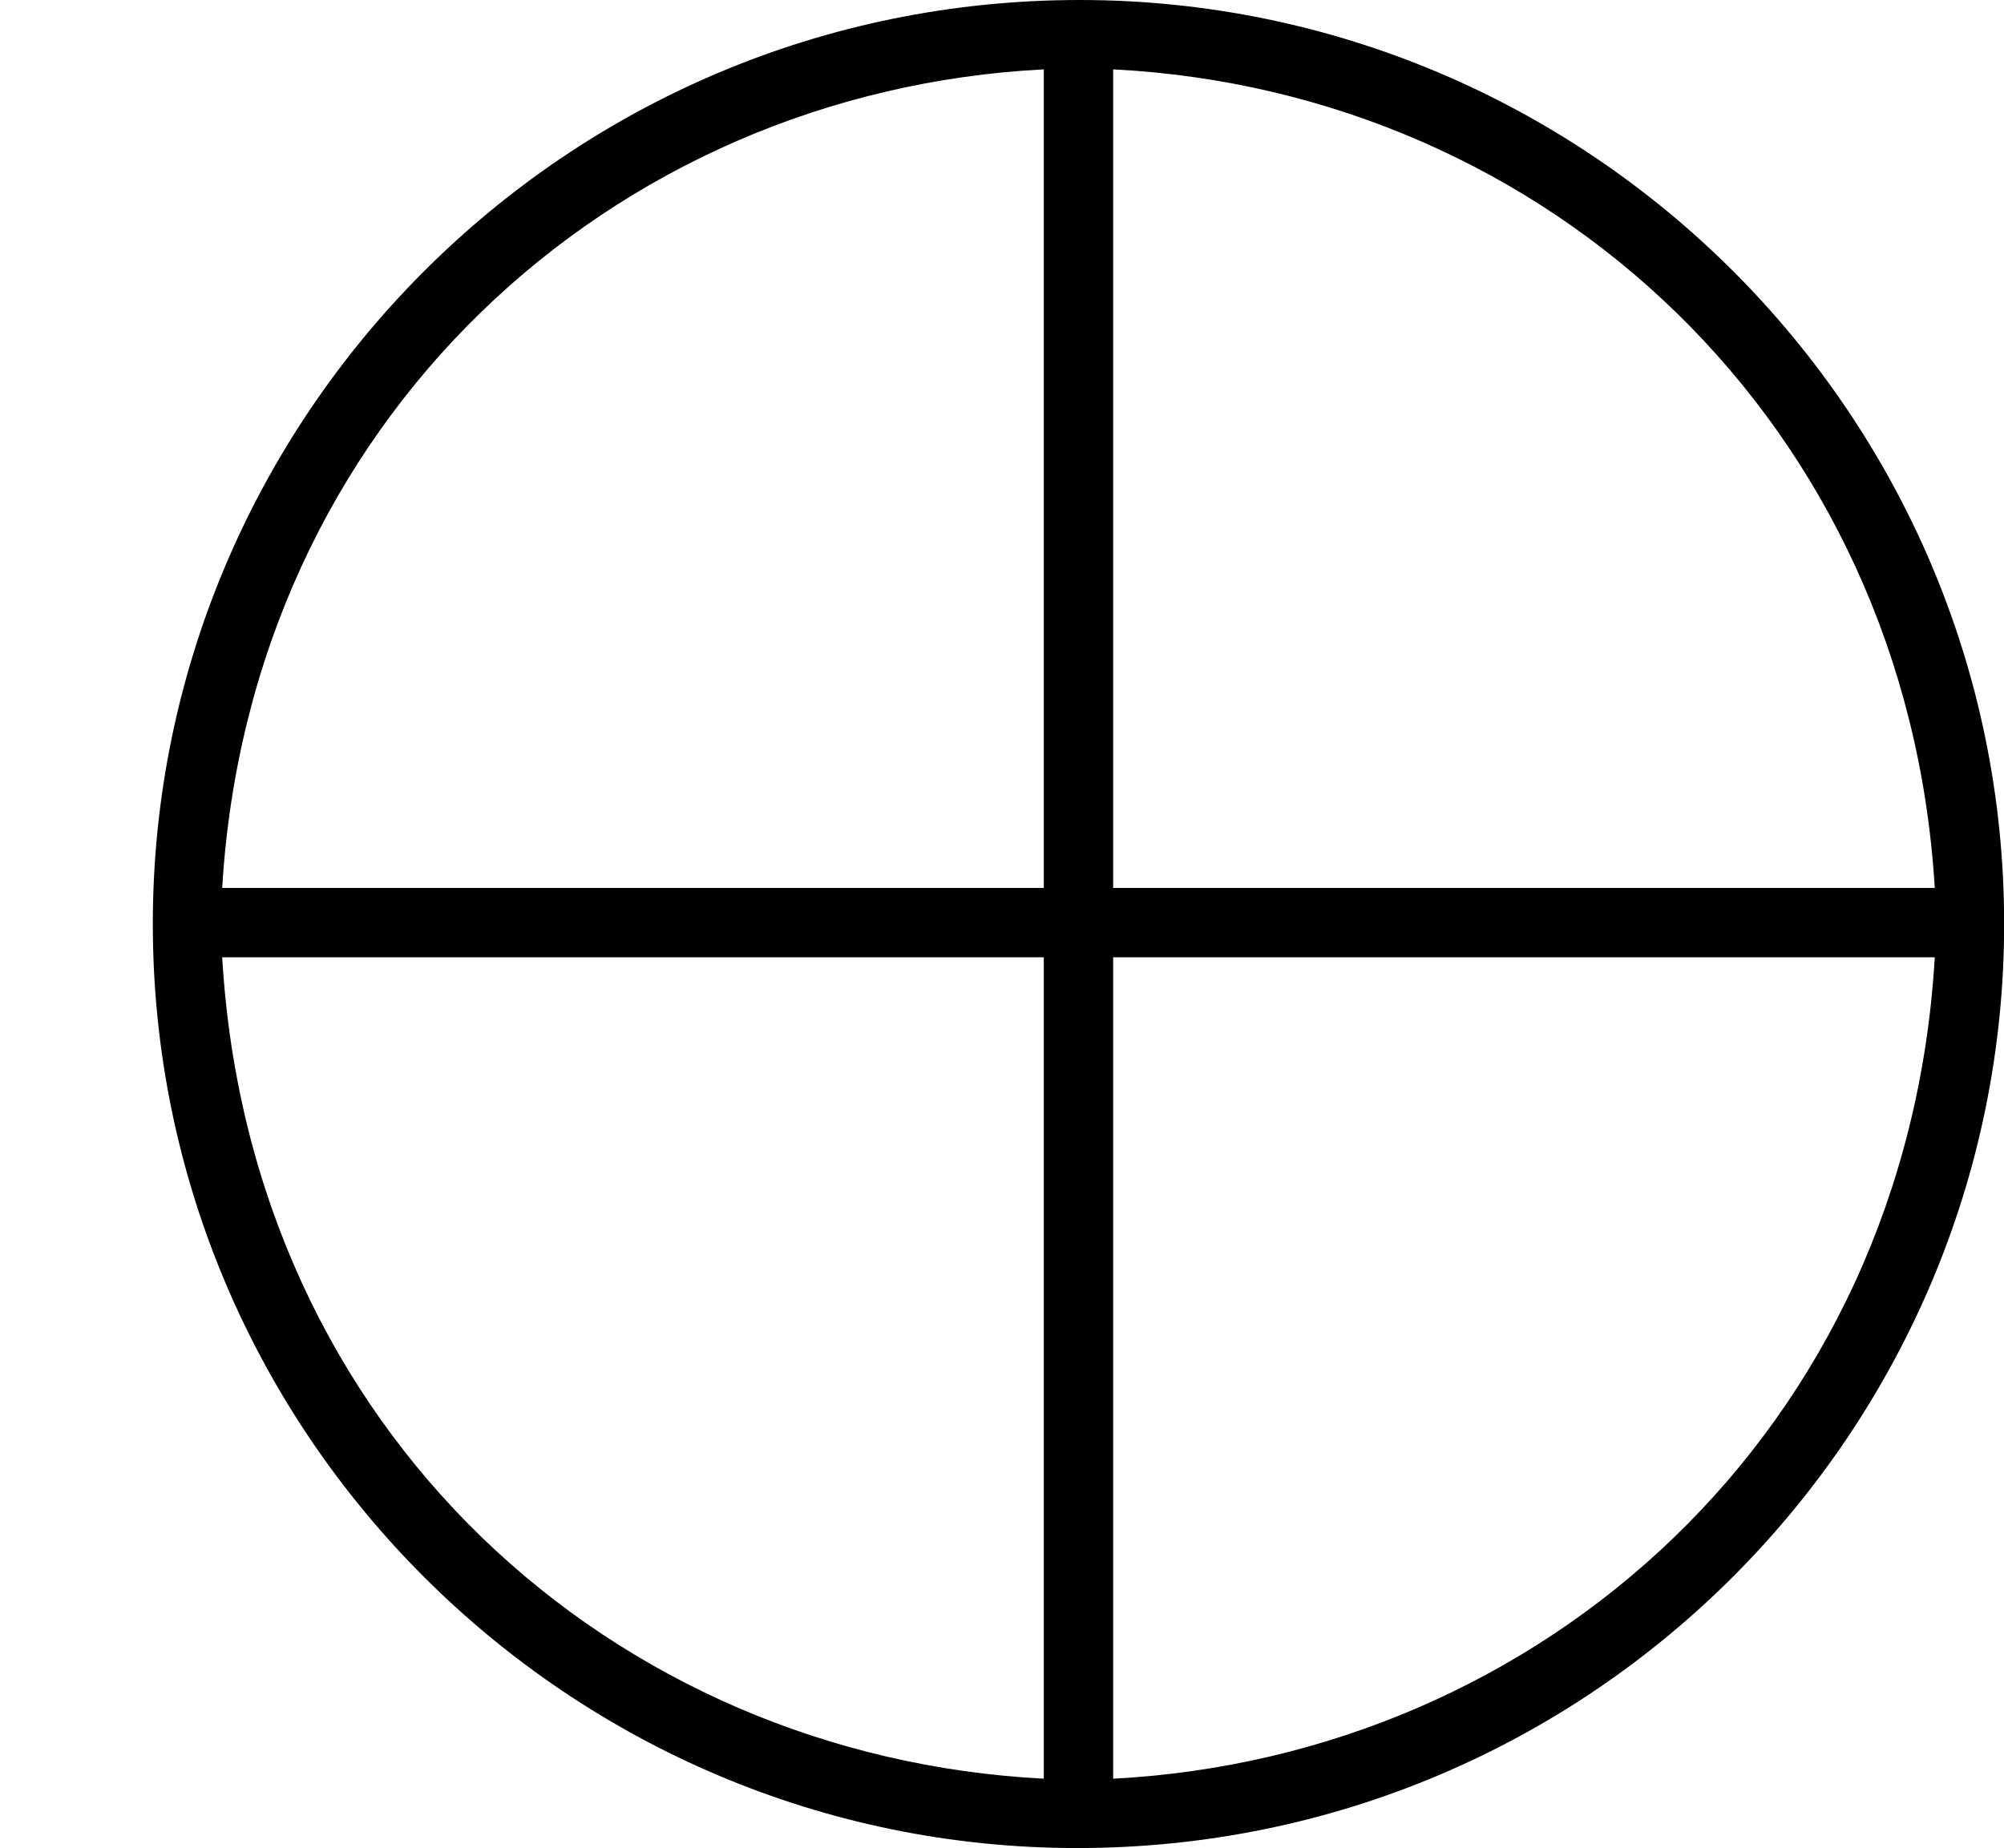
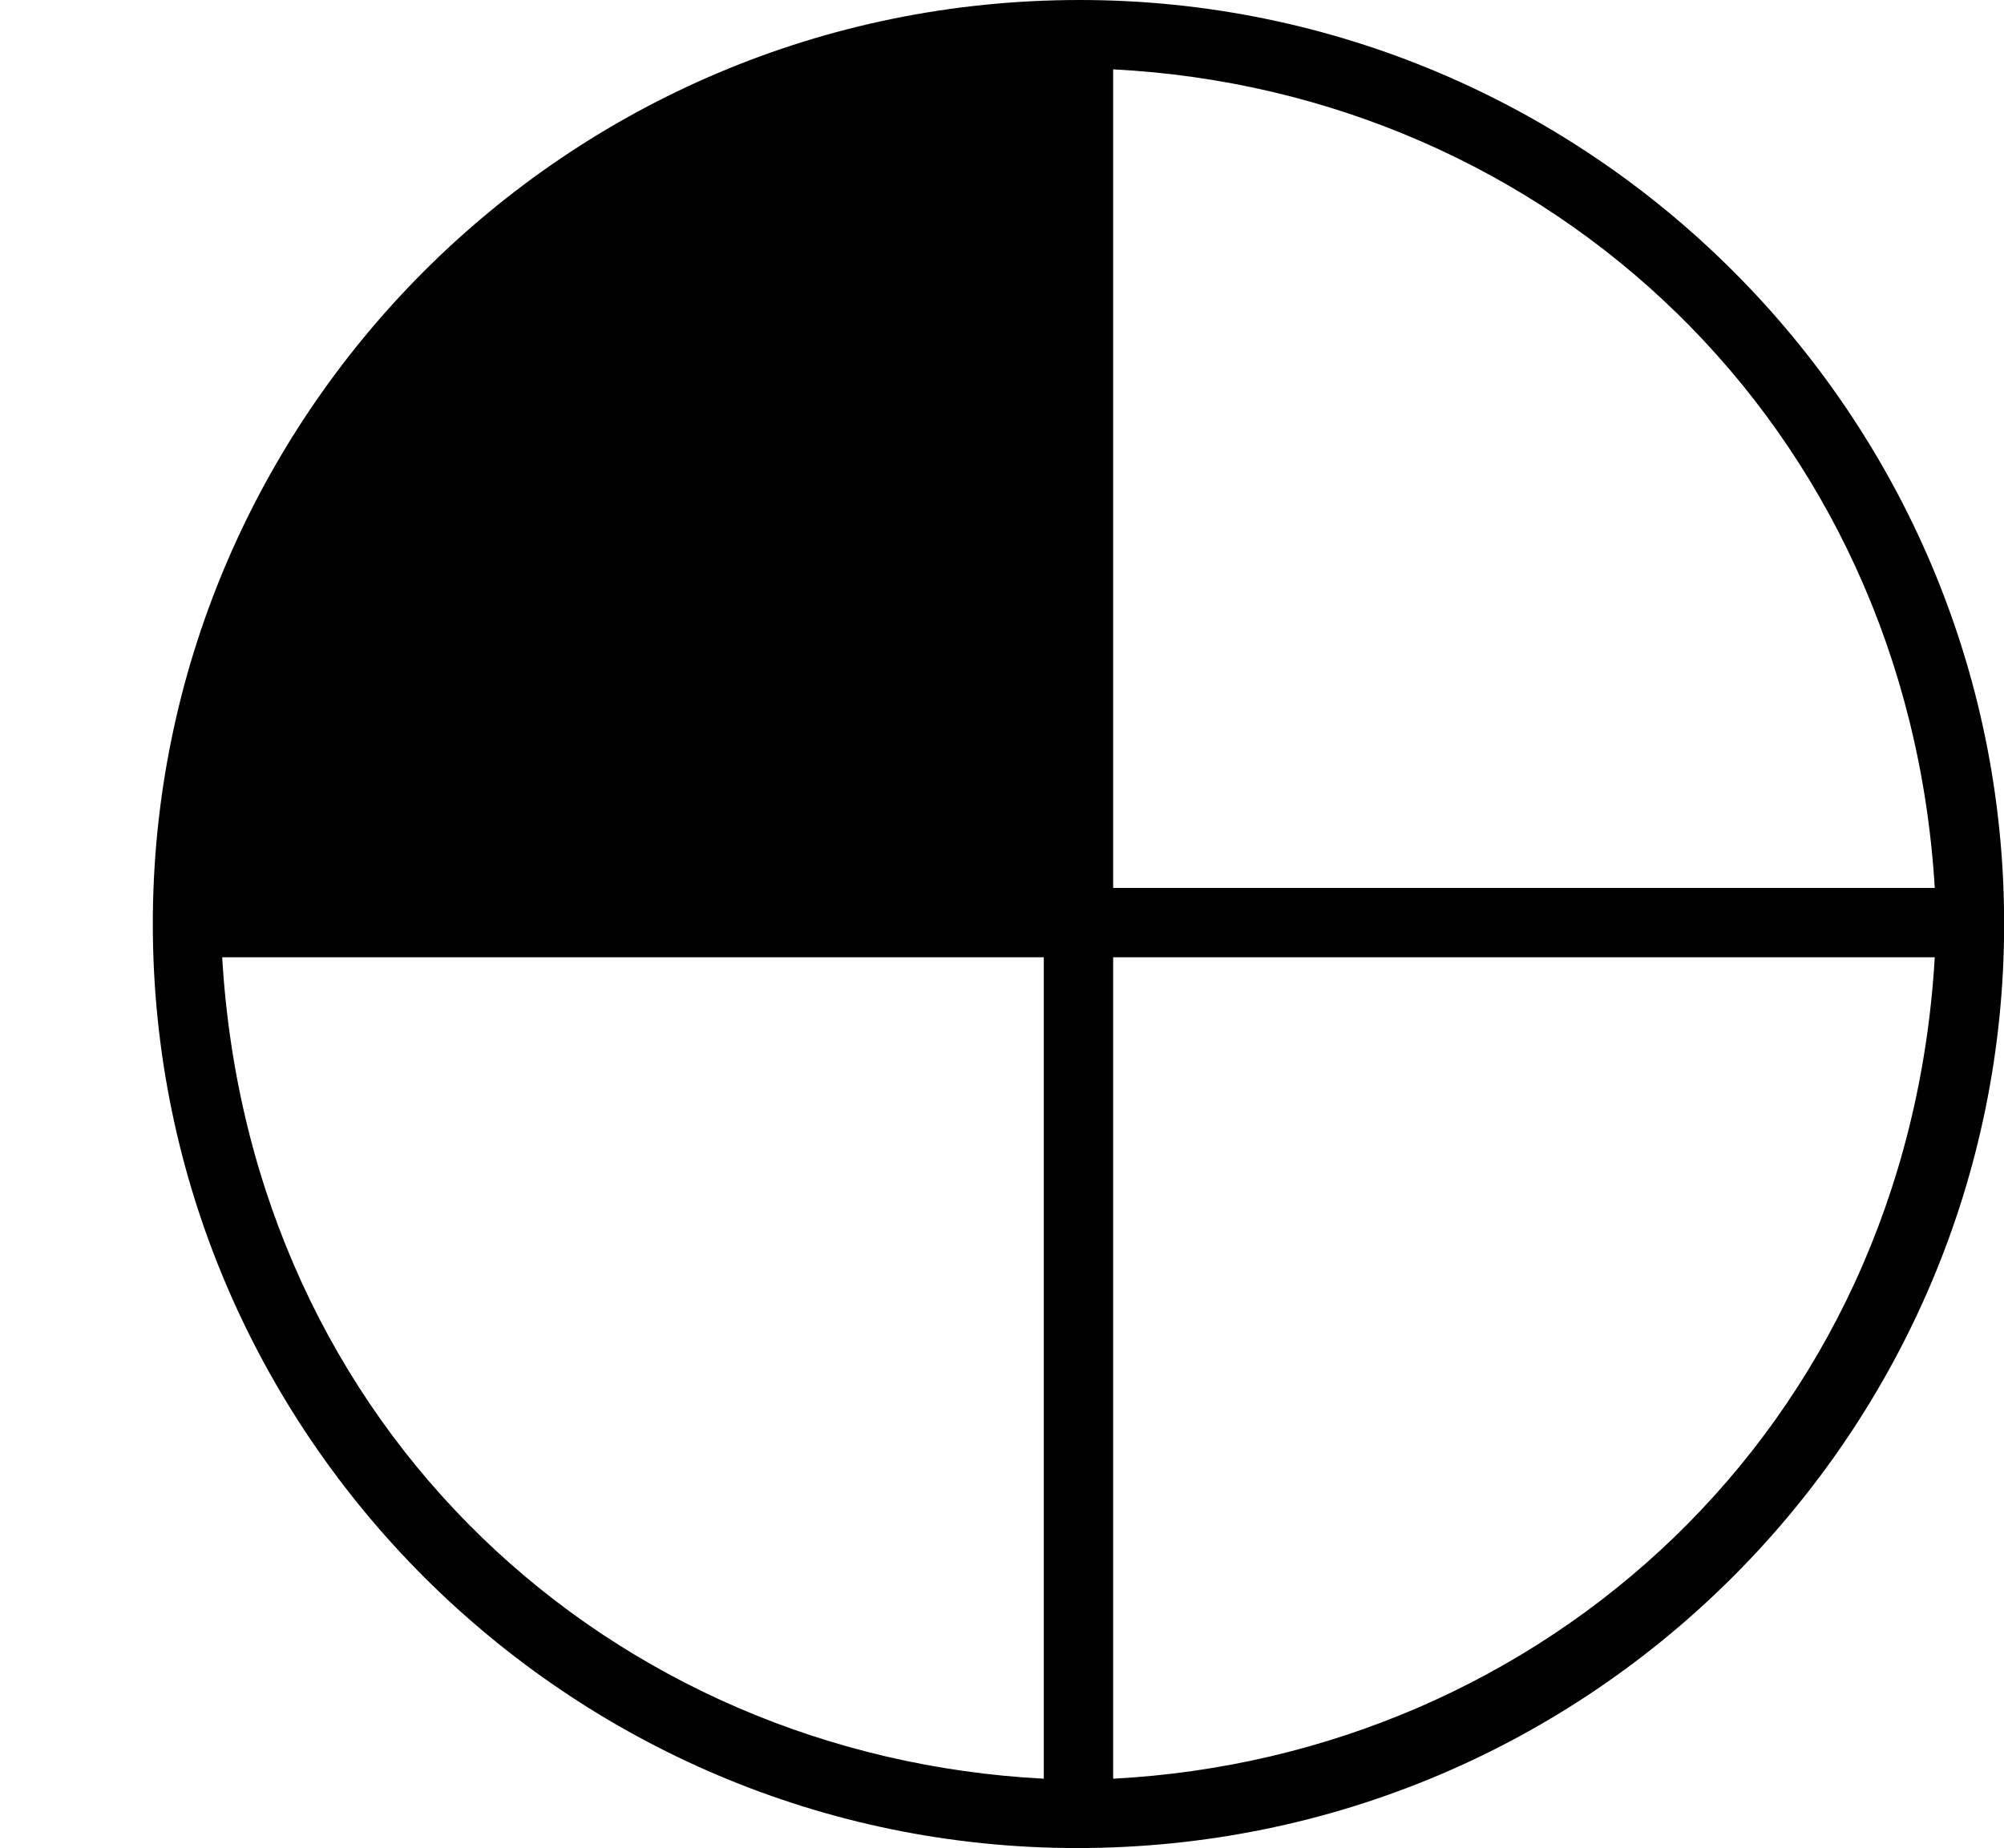
<svg xmlns="http://www.w3.org/2000/svg" xmlns:xlink="http://www.w3.org/1999/xlink" version="1.1" width="14.386pt" height="13.27pt" viewBox="80.559 468.854 14.386 13.27">
  <defs>
-     <path id="g1-8" d="M7.193-2.491C7.193-4.324 5.699-5.808 3.875-5.808C2.022-5.808 .548-4.304 .548-2.491C.548-.658 2.042 .827 3.866 .827C5.719 .827 7.193-.677 7.193-2.491ZM.797-2.62C.897-4.294 2.192-5.479 3.746-5.559V-2.62H.797ZM3.995-5.559C5.559-5.479 6.844-4.284 6.944-2.62H3.995V-5.559ZM3.746 .578C2.202 .498 .897-.667 .797-2.371H3.746V.578ZM6.944-2.371C6.844-.667 5.529 .498 3.995 .578V-2.371H6.944Z" />
+     <path id="g1-8" d="M7.193-2.491C7.193-4.324 5.699-5.808 3.875-5.808C2.022-5.808 .548-4.304 .548-2.491C.548-.658 2.042 .827 3.866 .827C5.719 .827 7.193-.677 7.193-2.491ZM.797-2.62V-2.62H.797ZM3.995-5.559C5.559-5.479 6.844-4.284 6.944-2.62H3.995V-5.559ZM3.746 .578C2.202 .498 .897-.667 .797-2.371H3.746V.578ZM6.944-2.371C6.844-.667 5.529 .498 3.995 .578V-2.371H6.944Z" />
  </defs>
  <g id="page4" transform="matrix(2 0 0 2 0 0)">
    <use x="40.28" y="240.235" xlink:href="#g1-8" />
  </g>
</svg>